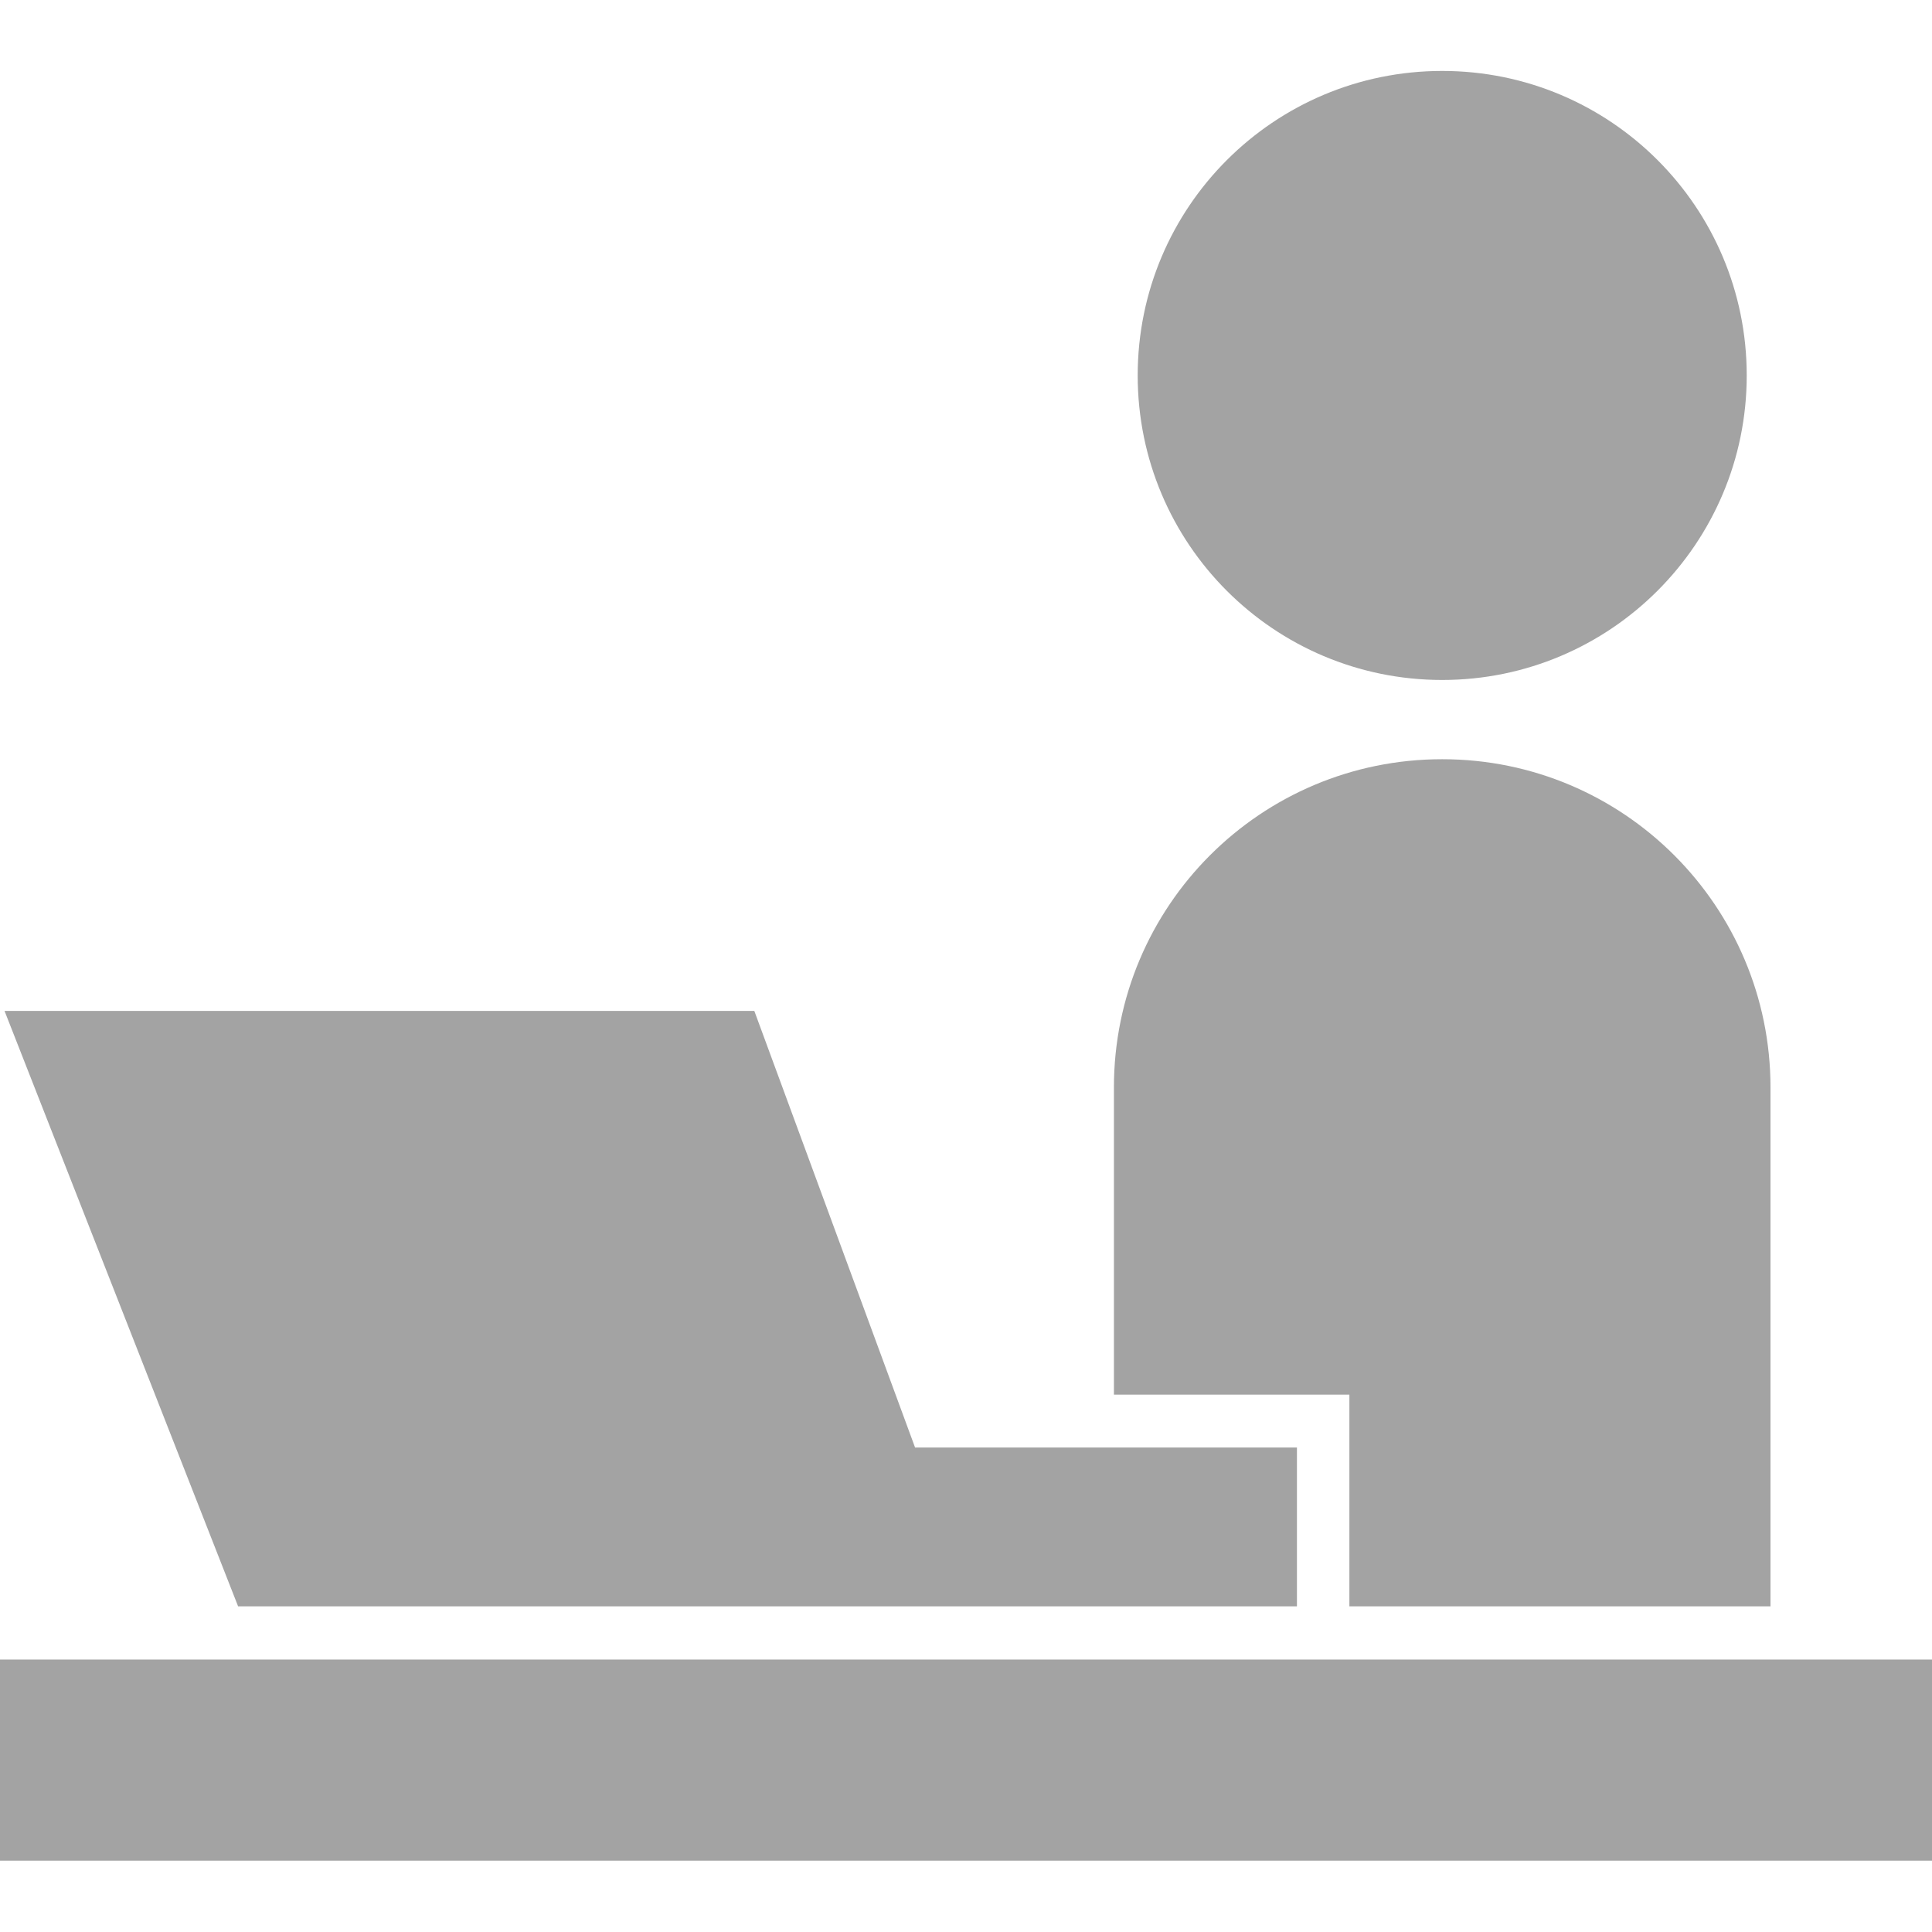
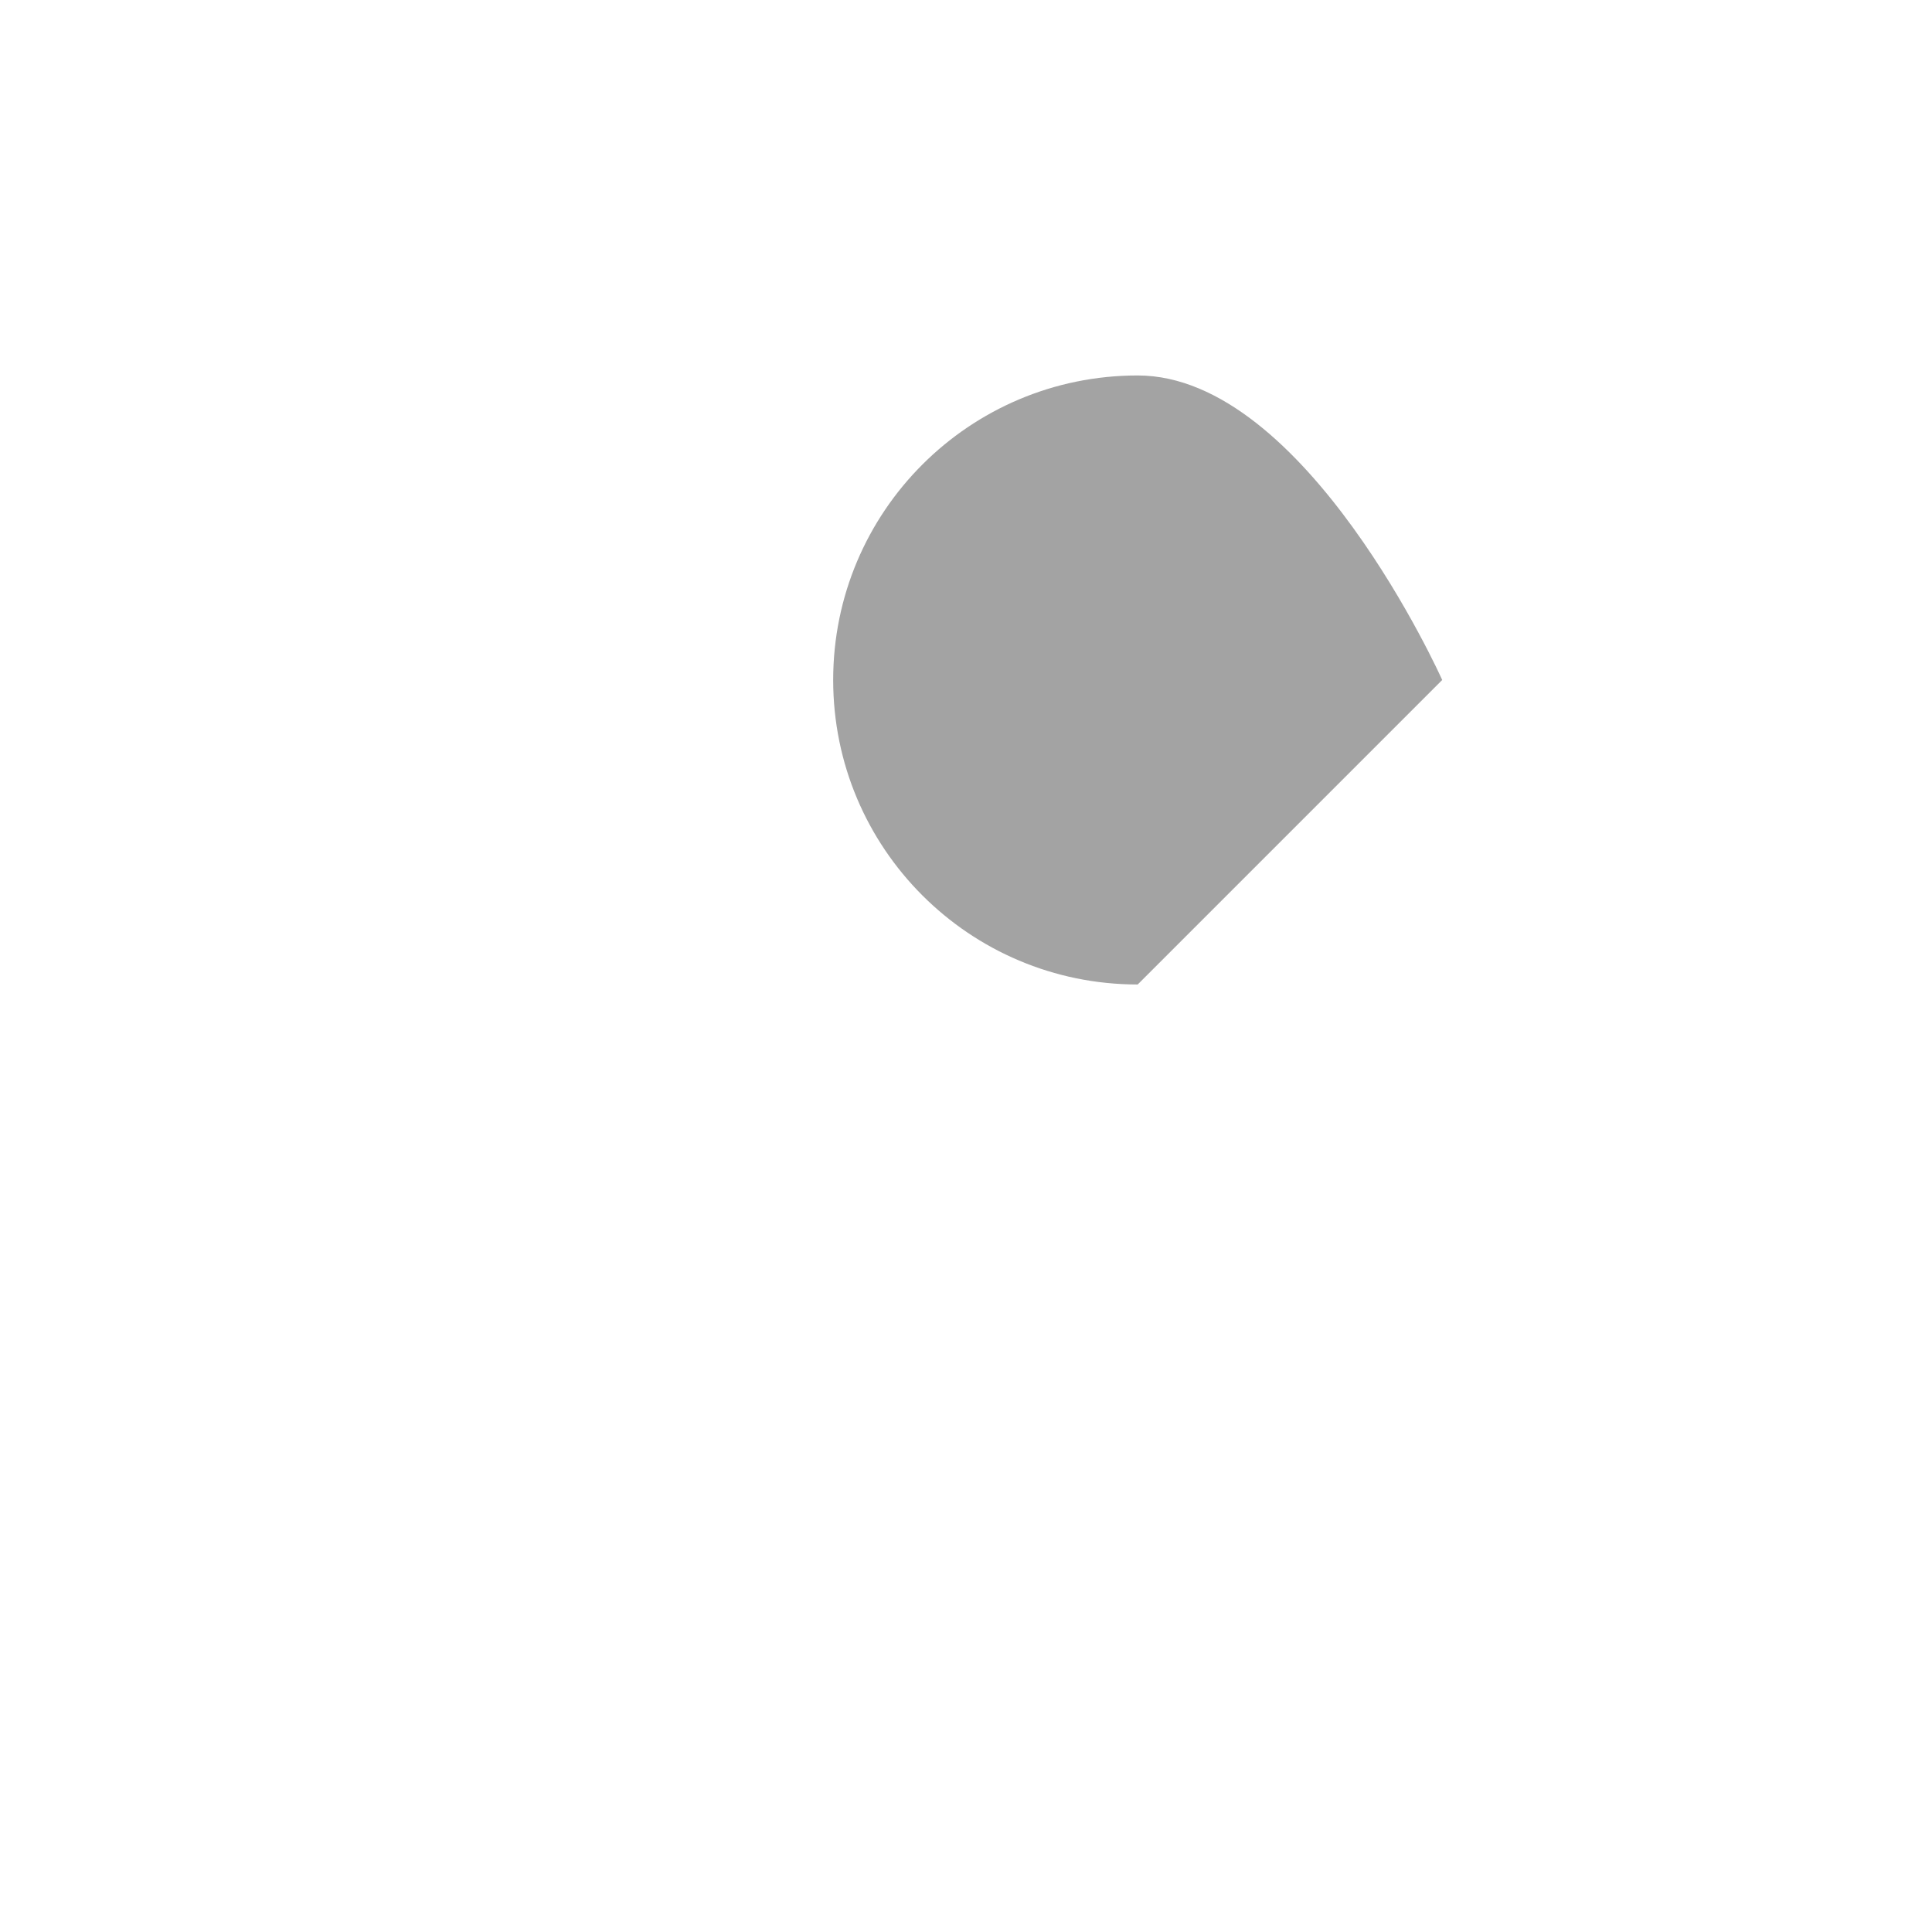
<svg xmlns="http://www.w3.org/2000/svg" id="_2" data-name="2" version="1.1" viewBox="0 0 512 512">
  <defs>
    <style>
      .cls-1 {
        fill: #a3a3a3;
        stroke-width: 0px;
      }
    </style>
  </defs>
-   <path class="cls-1" d="M382.2,180.2c44.5,0,80.7-36.1,80.7-80.7s-36.1-80.7-80.7-80.7-80.7,36.1-80.7,80.7,36.1,80.7,80.7,80.7Z" />
-   <rect class="cls-1" y="439.8" width="512" height="53.3" />
-   <path class="cls-1" d="M357.7,425.7h111.5v-137.5c0-48-38.9-87-87-87s-87,38.9-87,87v81.4h62.4v56.1h0Z" />
-   <polygon class="cls-1" points="127.4 425.7 261.8 425.7 343.7 425.7 343.7 383.6 242.5 383.6 199.9 267.9 1.2 267.9 63.1 425.7 127.4 425.7" />
+   <path class="cls-1" d="M382.2,180.2s-36.1-80.7-80.7-80.7-80.7,36.1-80.7,80.7,36.1,80.7,80.7,80.7Z" />
</svg>